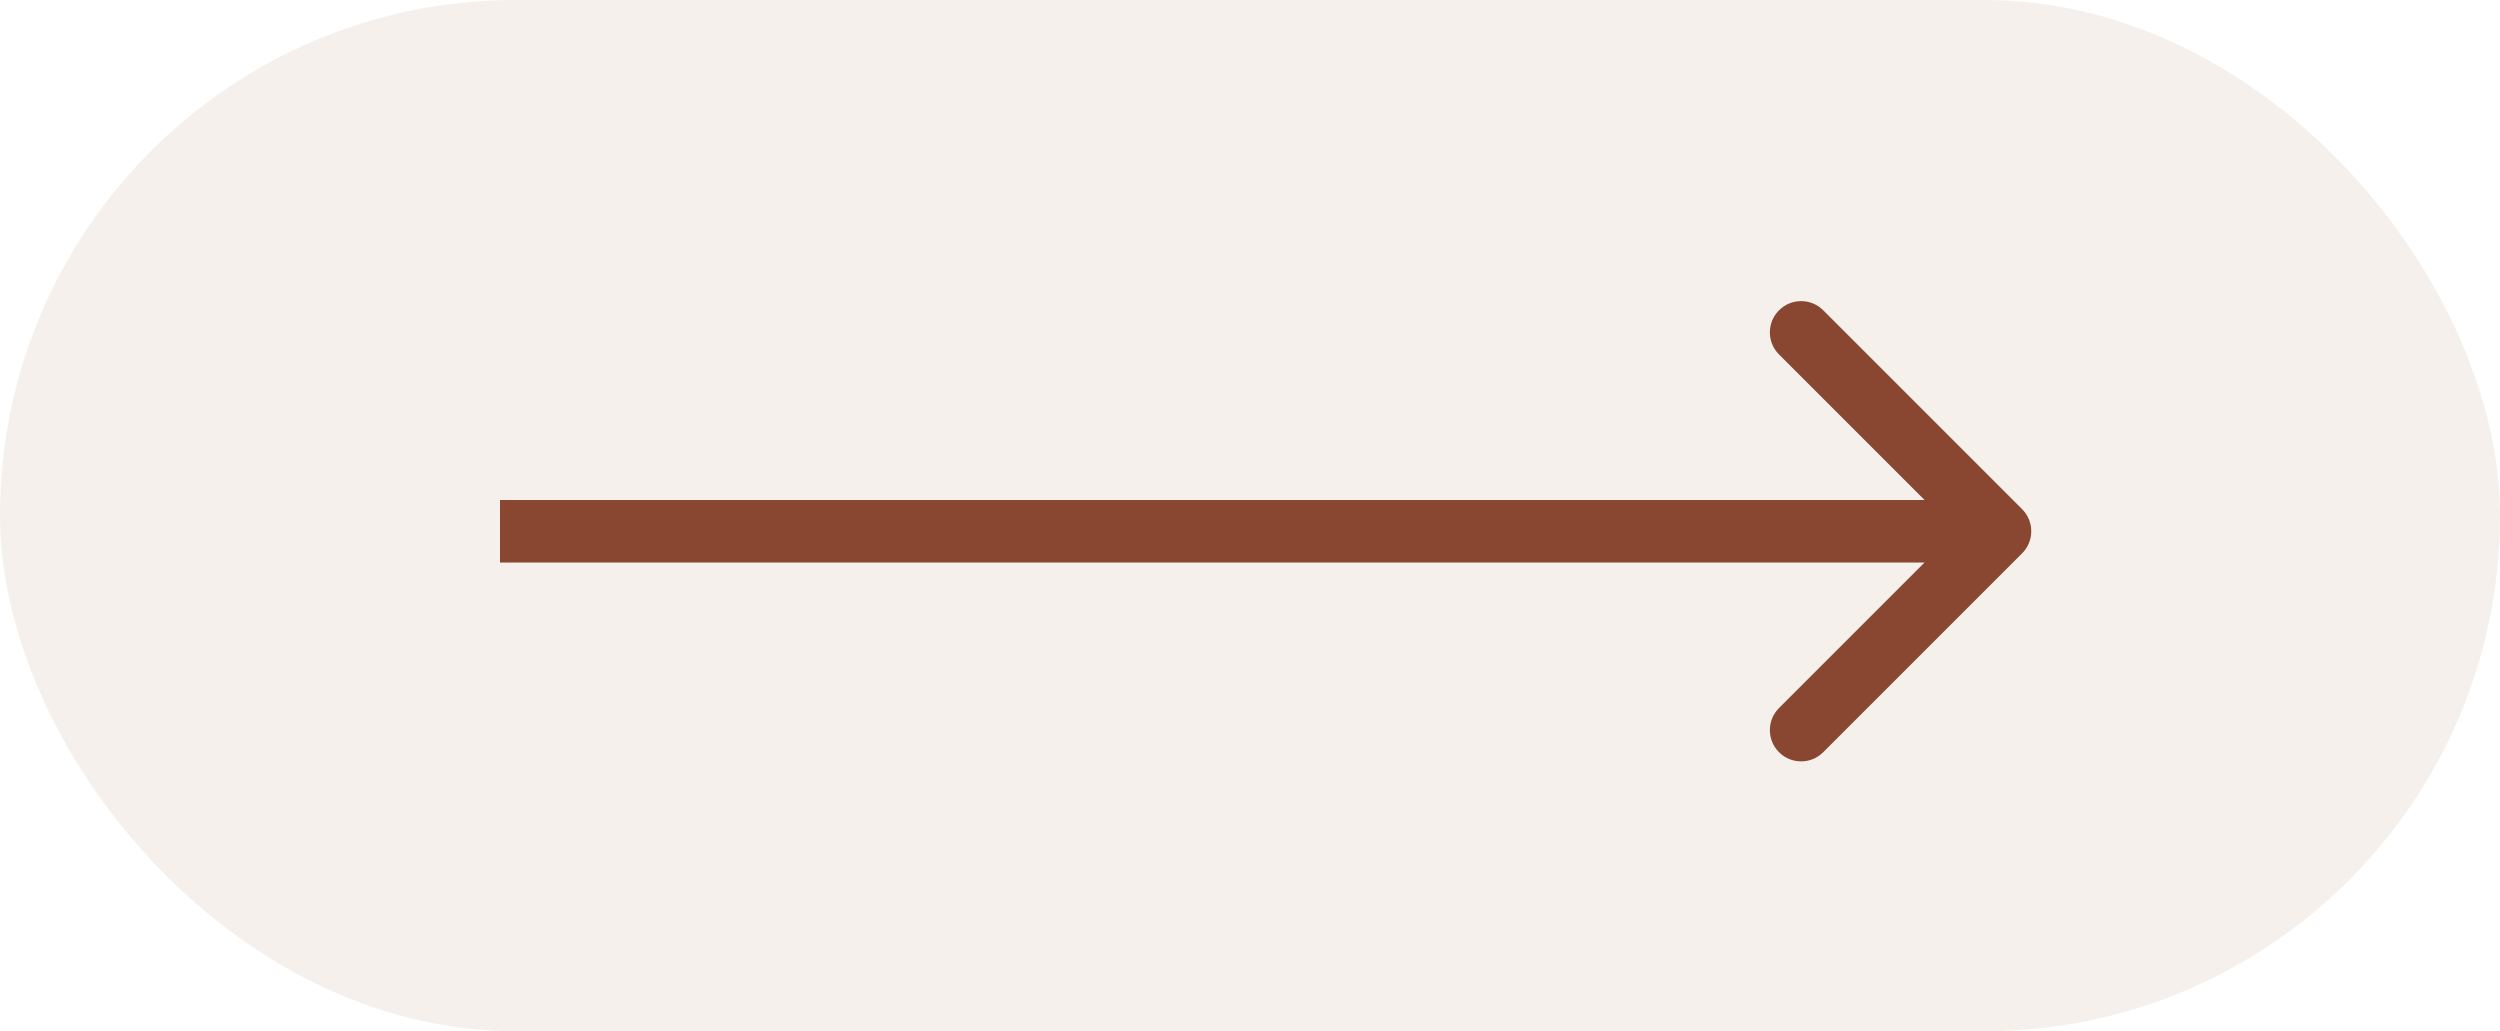
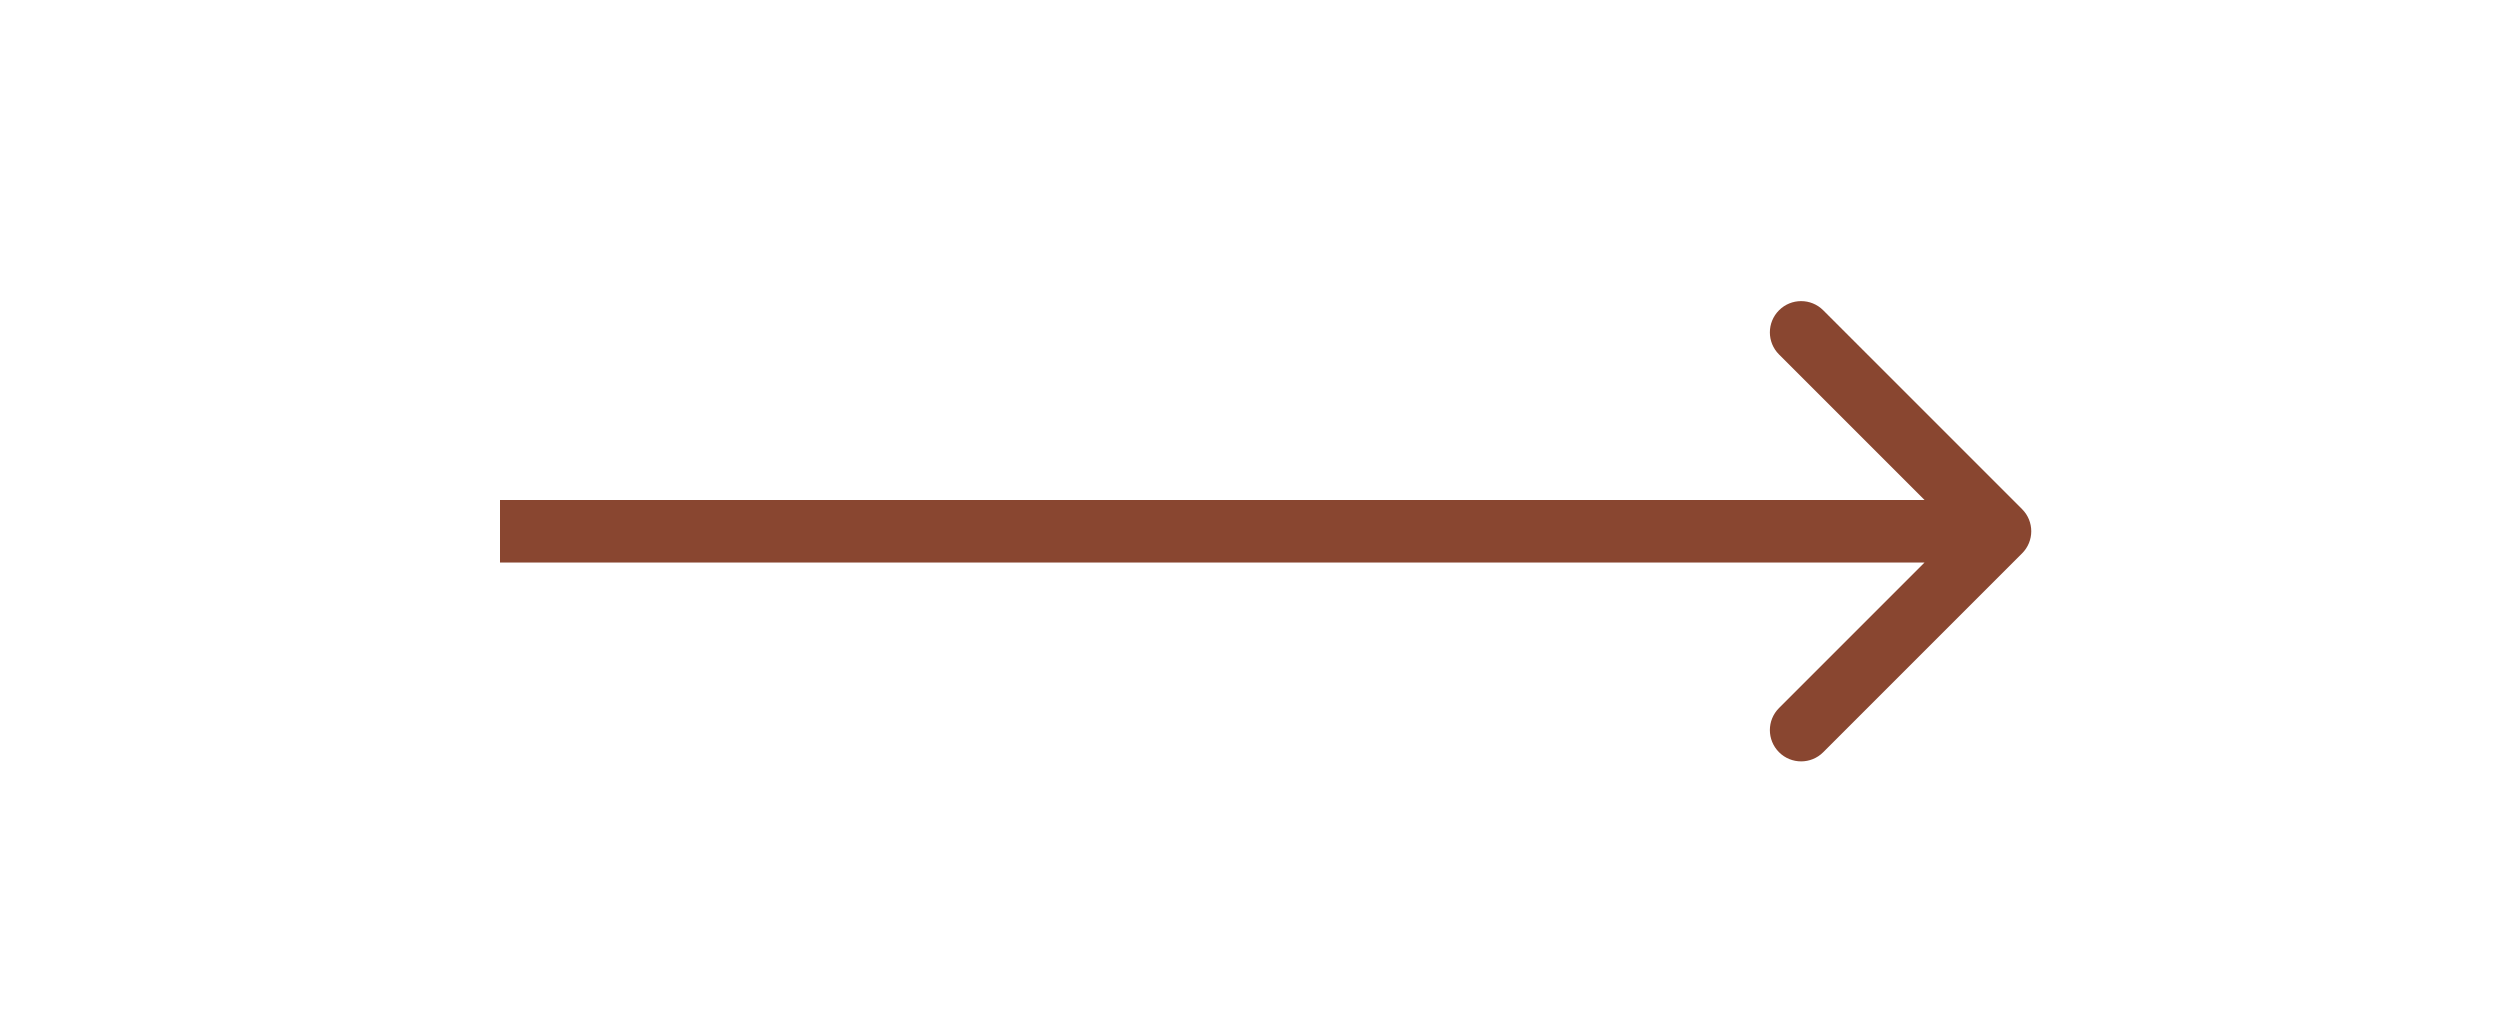
<svg xmlns="http://www.w3.org/2000/svg" width="80" height="33" viewBox="0 0 80 33" fill="none">
-   <rect x="80" y="33" width="80" height="33" rx="16.5" transform="rotate(-180 80 33)" fill="#B38F78" fill-opacity="0.14" />
  <path d="M64.707 17.707C65.098 17.317 65.098 16.683 64.707 16.293L58.343 9.929C57.953 9.538 57.319 9.538 56.929 9.929C56.538 10.319 56.538 10.953 56.929 11.343L62.586 17L56.929 22.657C56.538 23.047 56.538 23.68 56.929 24.071C57.319 24.462 57.953 24.462 58.343 24.071L64.707 17.707ZM16 18L64 18L64 16L16 16L16 18Z" fill="#894630" />
</svg>